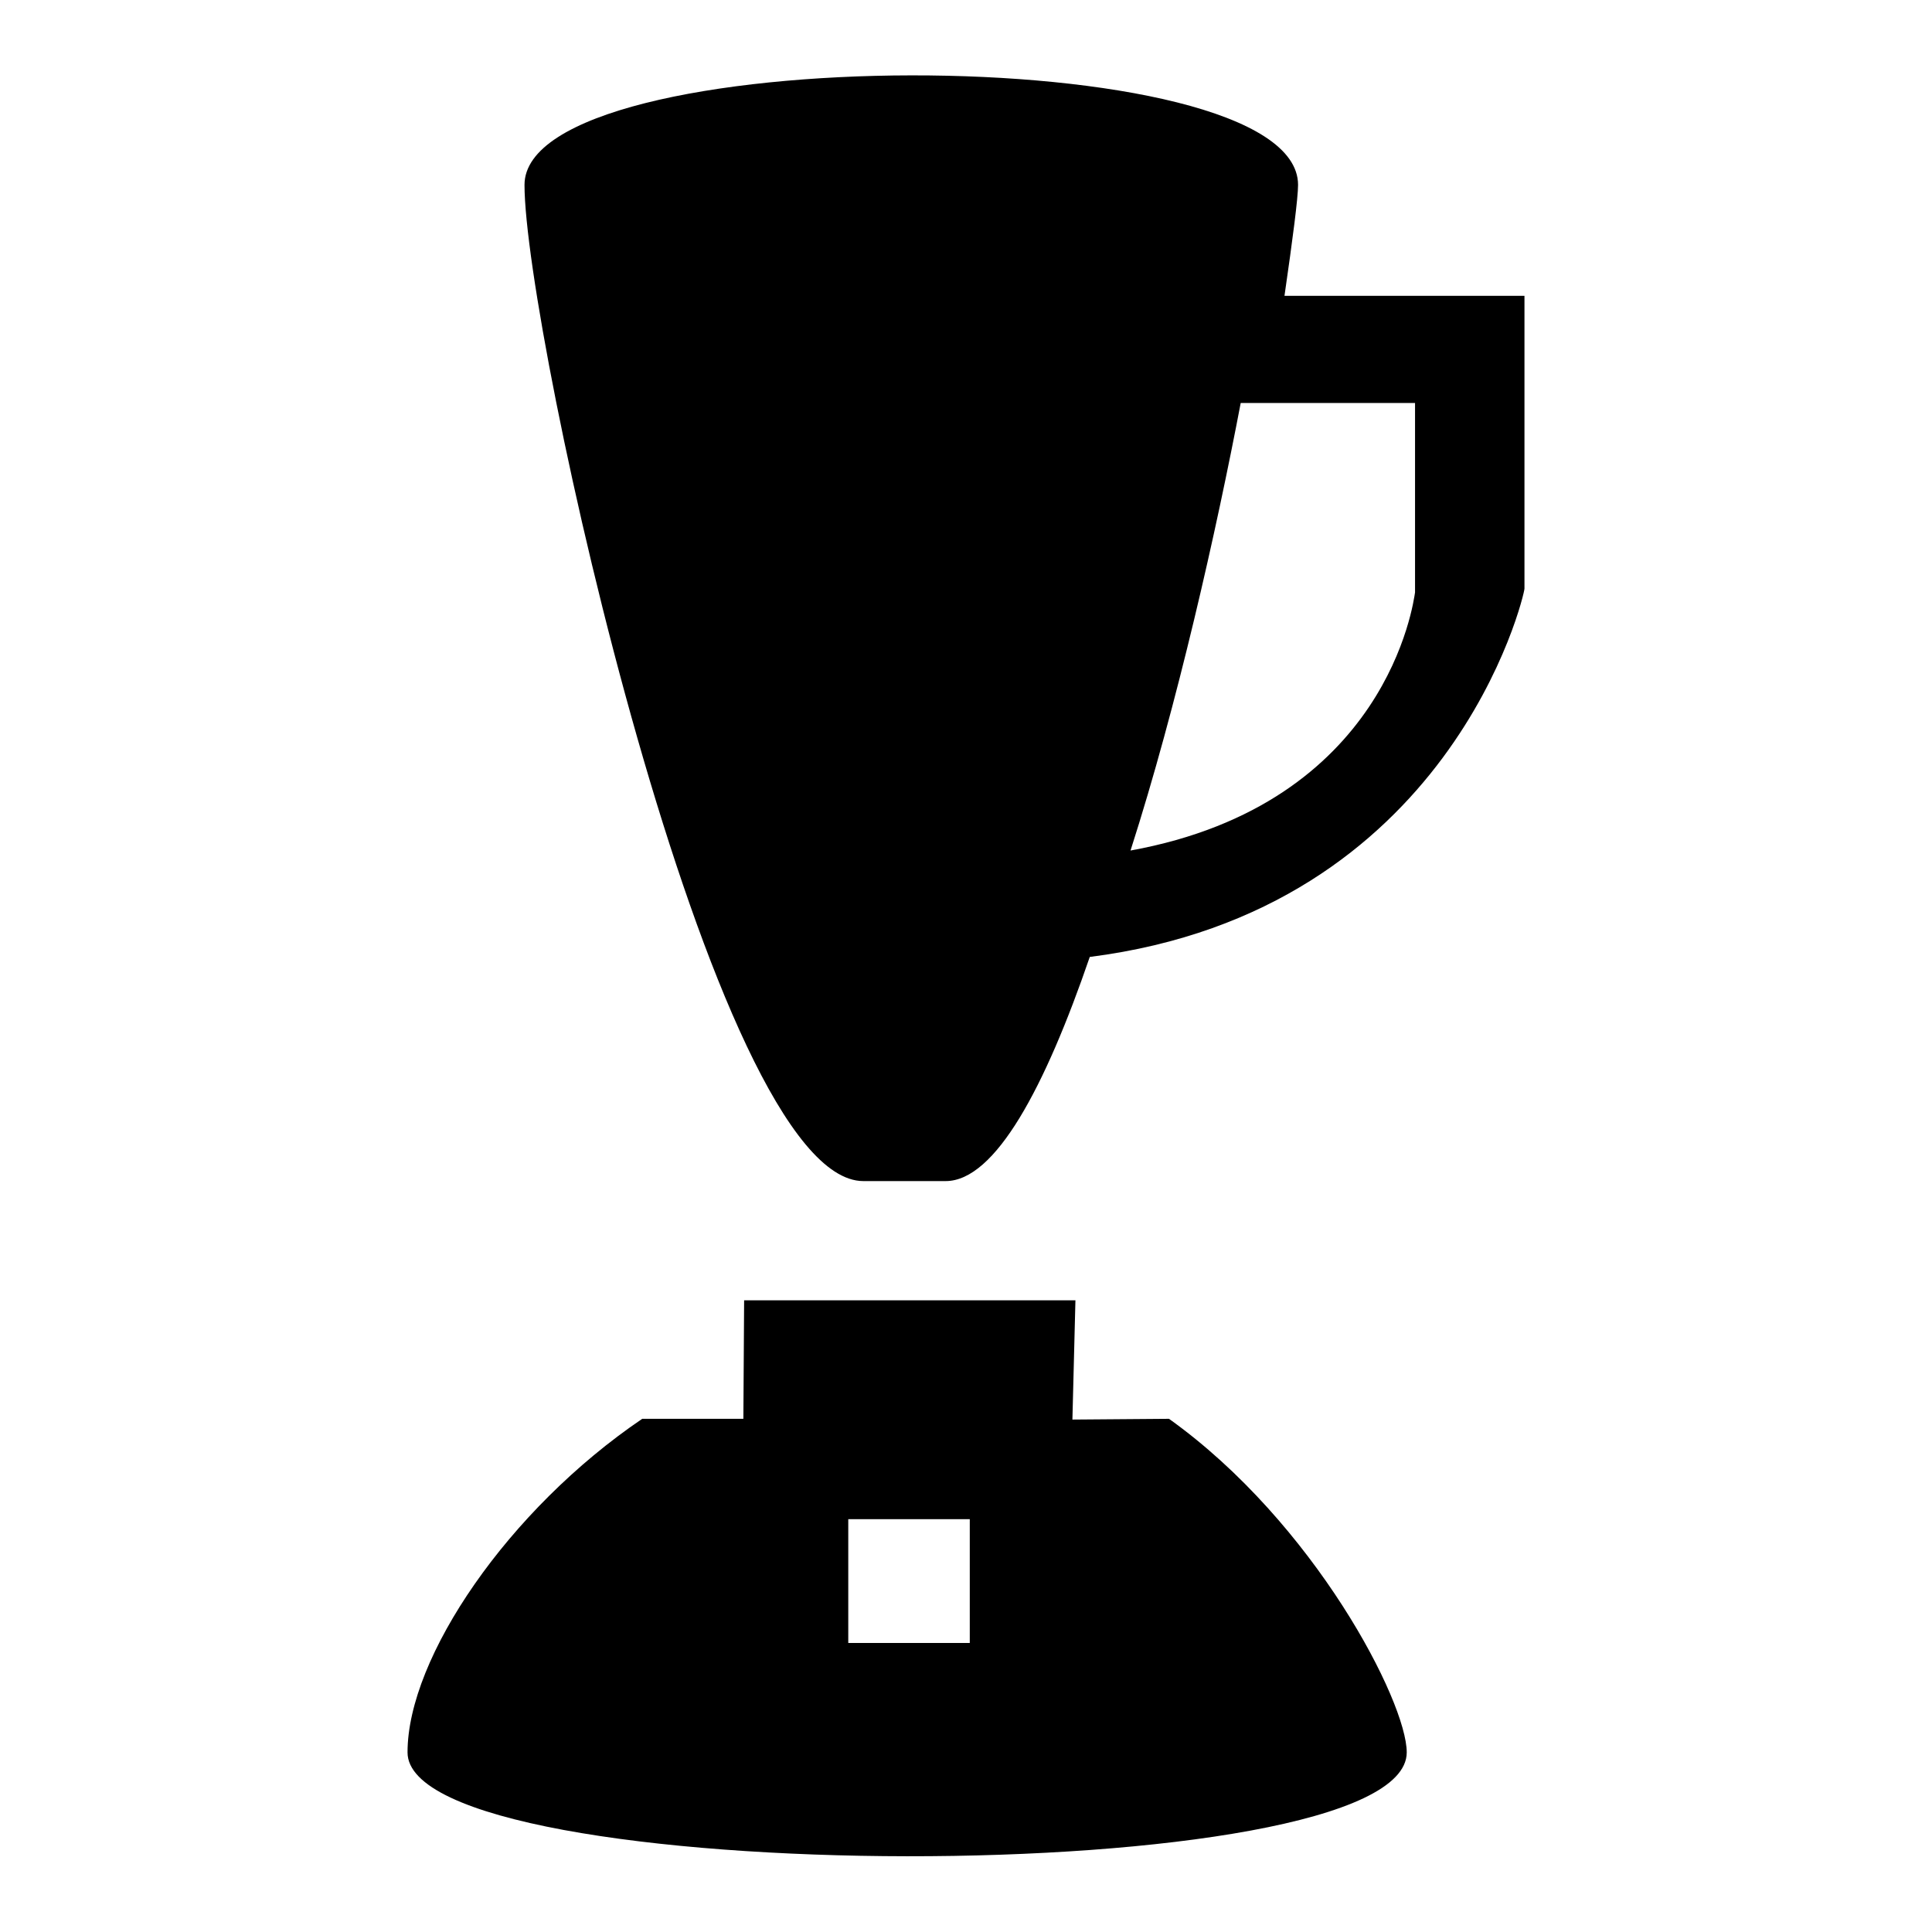
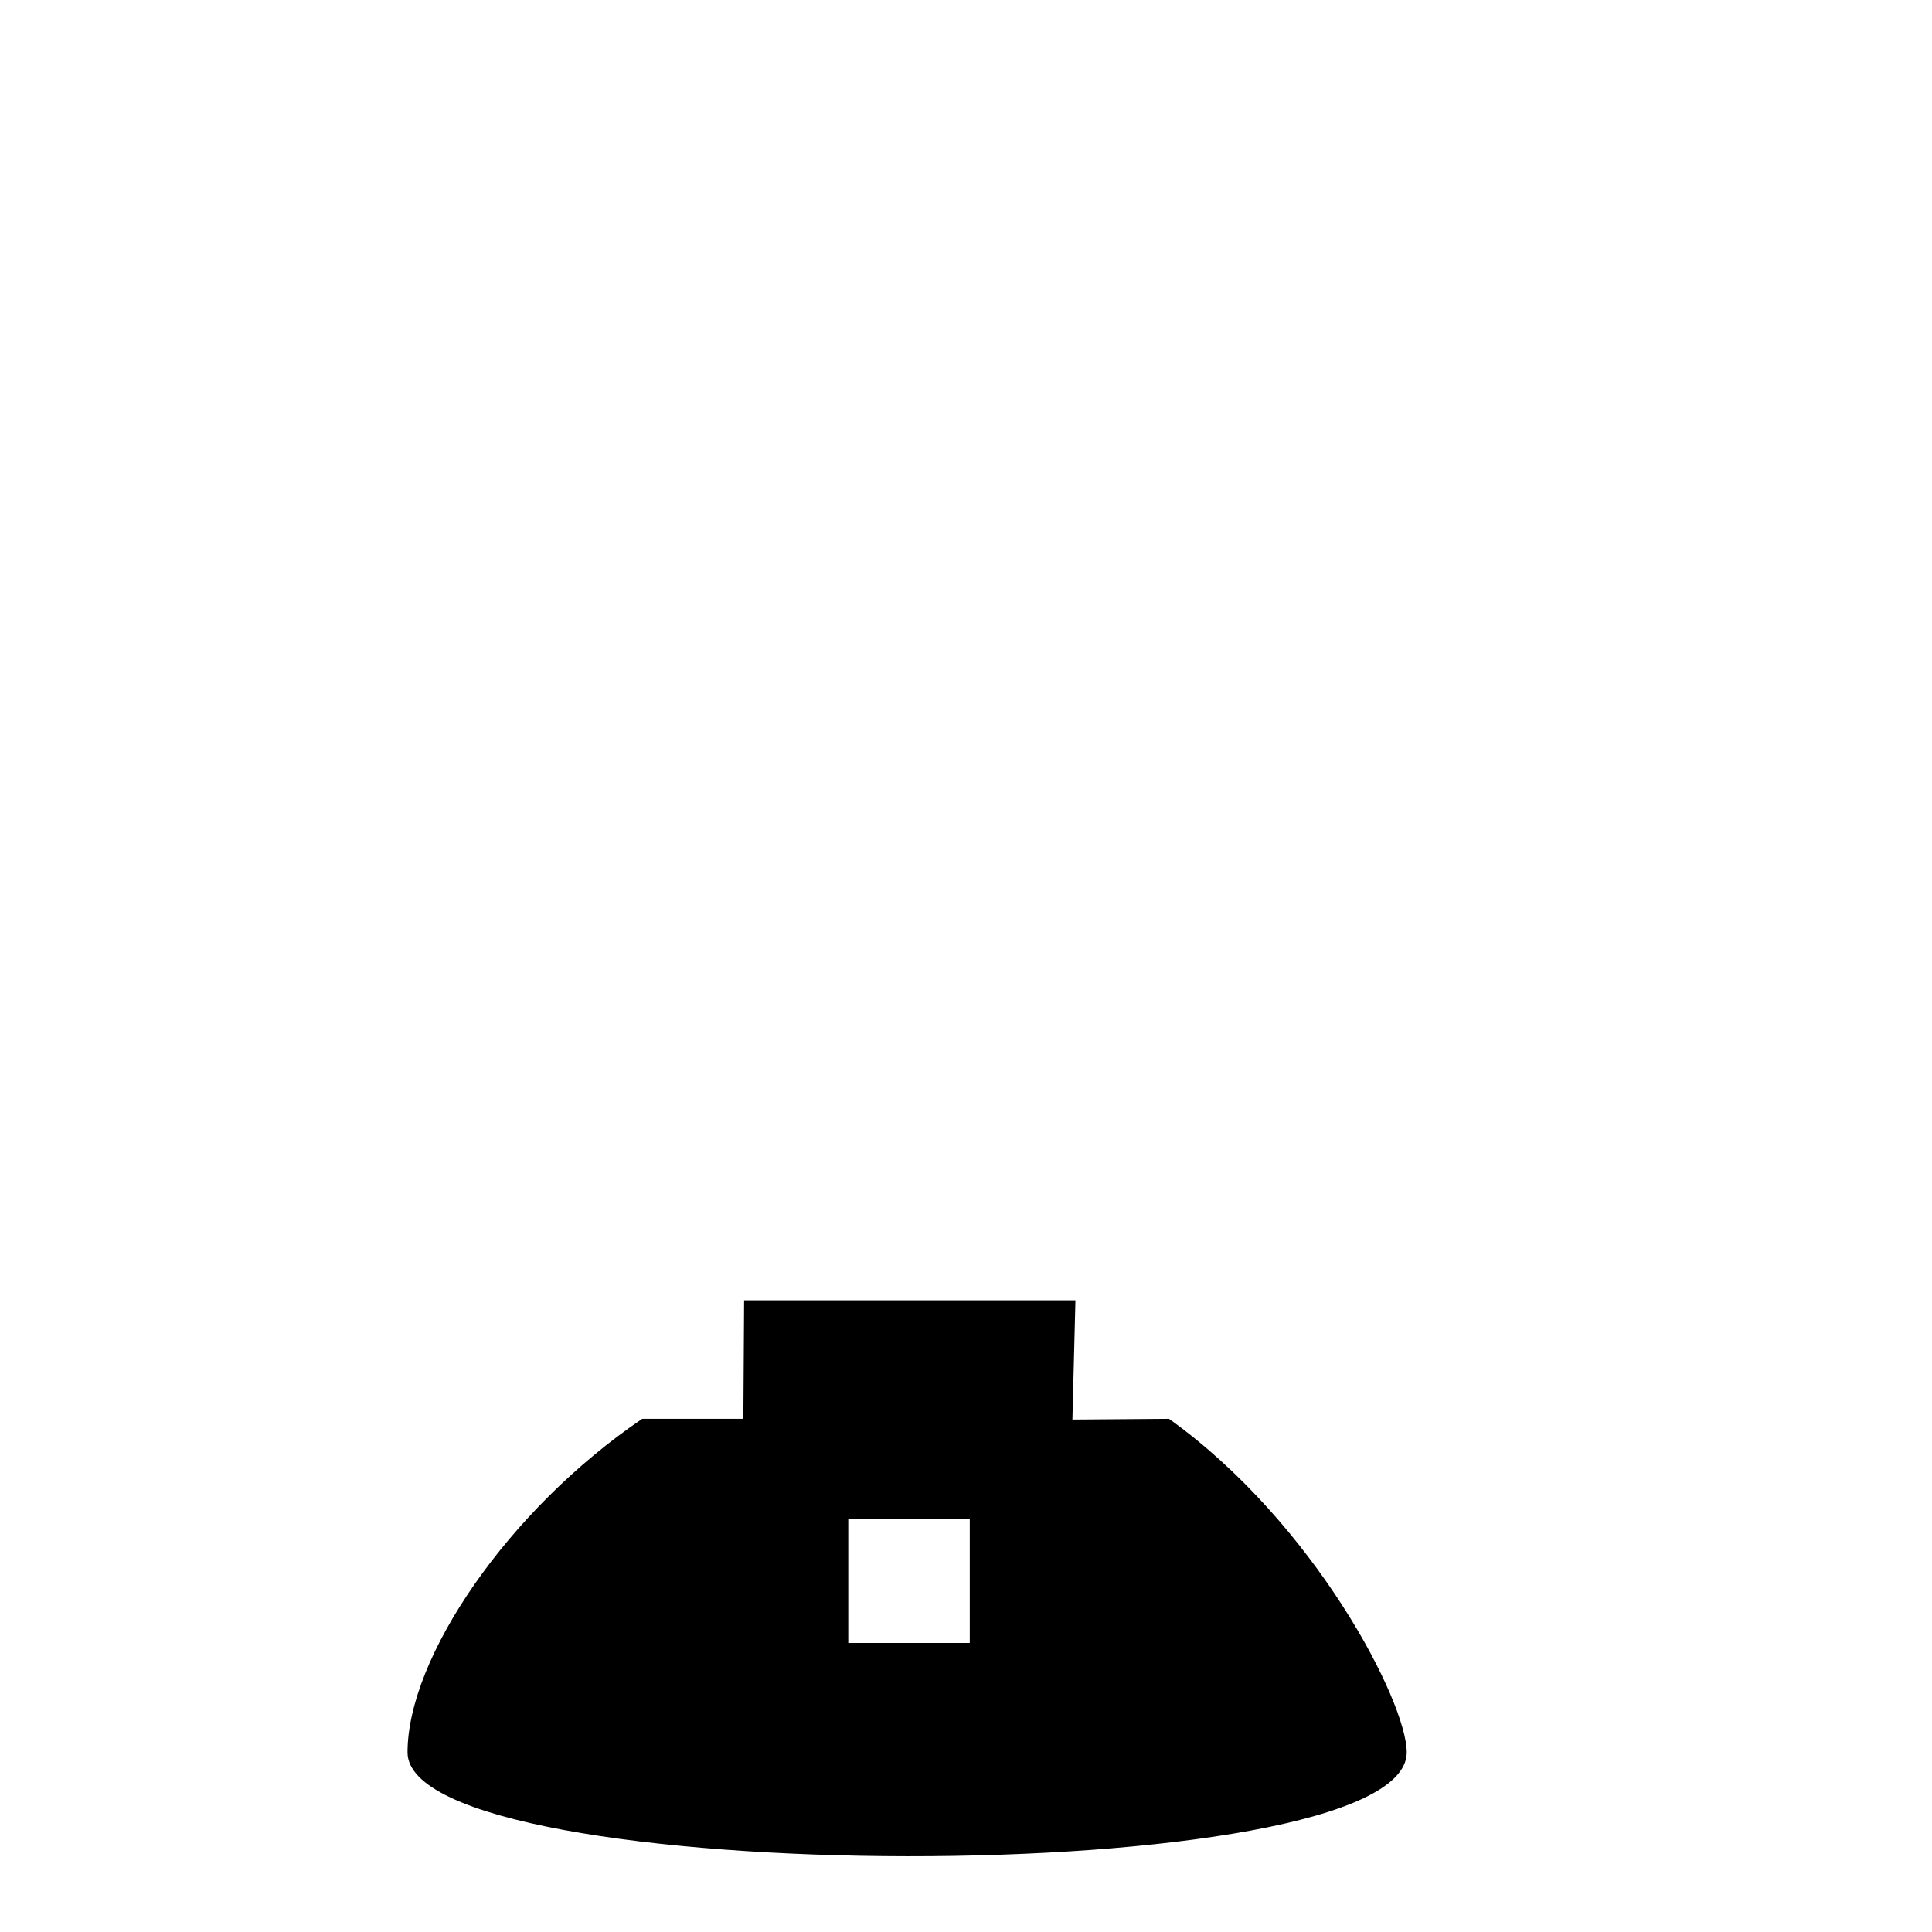
<svg xmlns="http://www.w3.org/2000/svg" version="1.1" x="0px" y="0px" viewBox="0 0 256 256" enable-background="new 0 0 256 256" xml:space="preserve">
  <g>
    <g>
      <path fill="#000000" d="M154.9,188l-12.8,0.1l0.4-15.8H98.6L98.5,188l-13.4,0c-17.7,12-31.1,31.6-31.1,44.2c0,18.2,132.4,18.5,132.4,0C186.4,225.5,174.2,201.8,154.9,188L154.9,188z M128.5,217.7h-16.1v-16.4h16.1V217.7L128.5,217.7z" />
-       <path fill="#000000" d="M170.2,39.2c1.1-7.6,1.8-13,1.8-14.7C172,5,69.5,5.3,69.5,24.5c0,19.4,24.9,132,44.9,132h10.9c6.6,0,13.2-12.5,19.1-29.7c47.9-6.1,57.6-48,57.6-48.8V39.2H170.2L170.2,39.2z M149.8,112.7c6.2-19.3,11.4-42.5,14.6-59.3h23.1l0,25.1C187.3,79.7,183.9,106.5,149.8,112.7L149.8,112.7z" />
    </g>
  </g>
</svg>